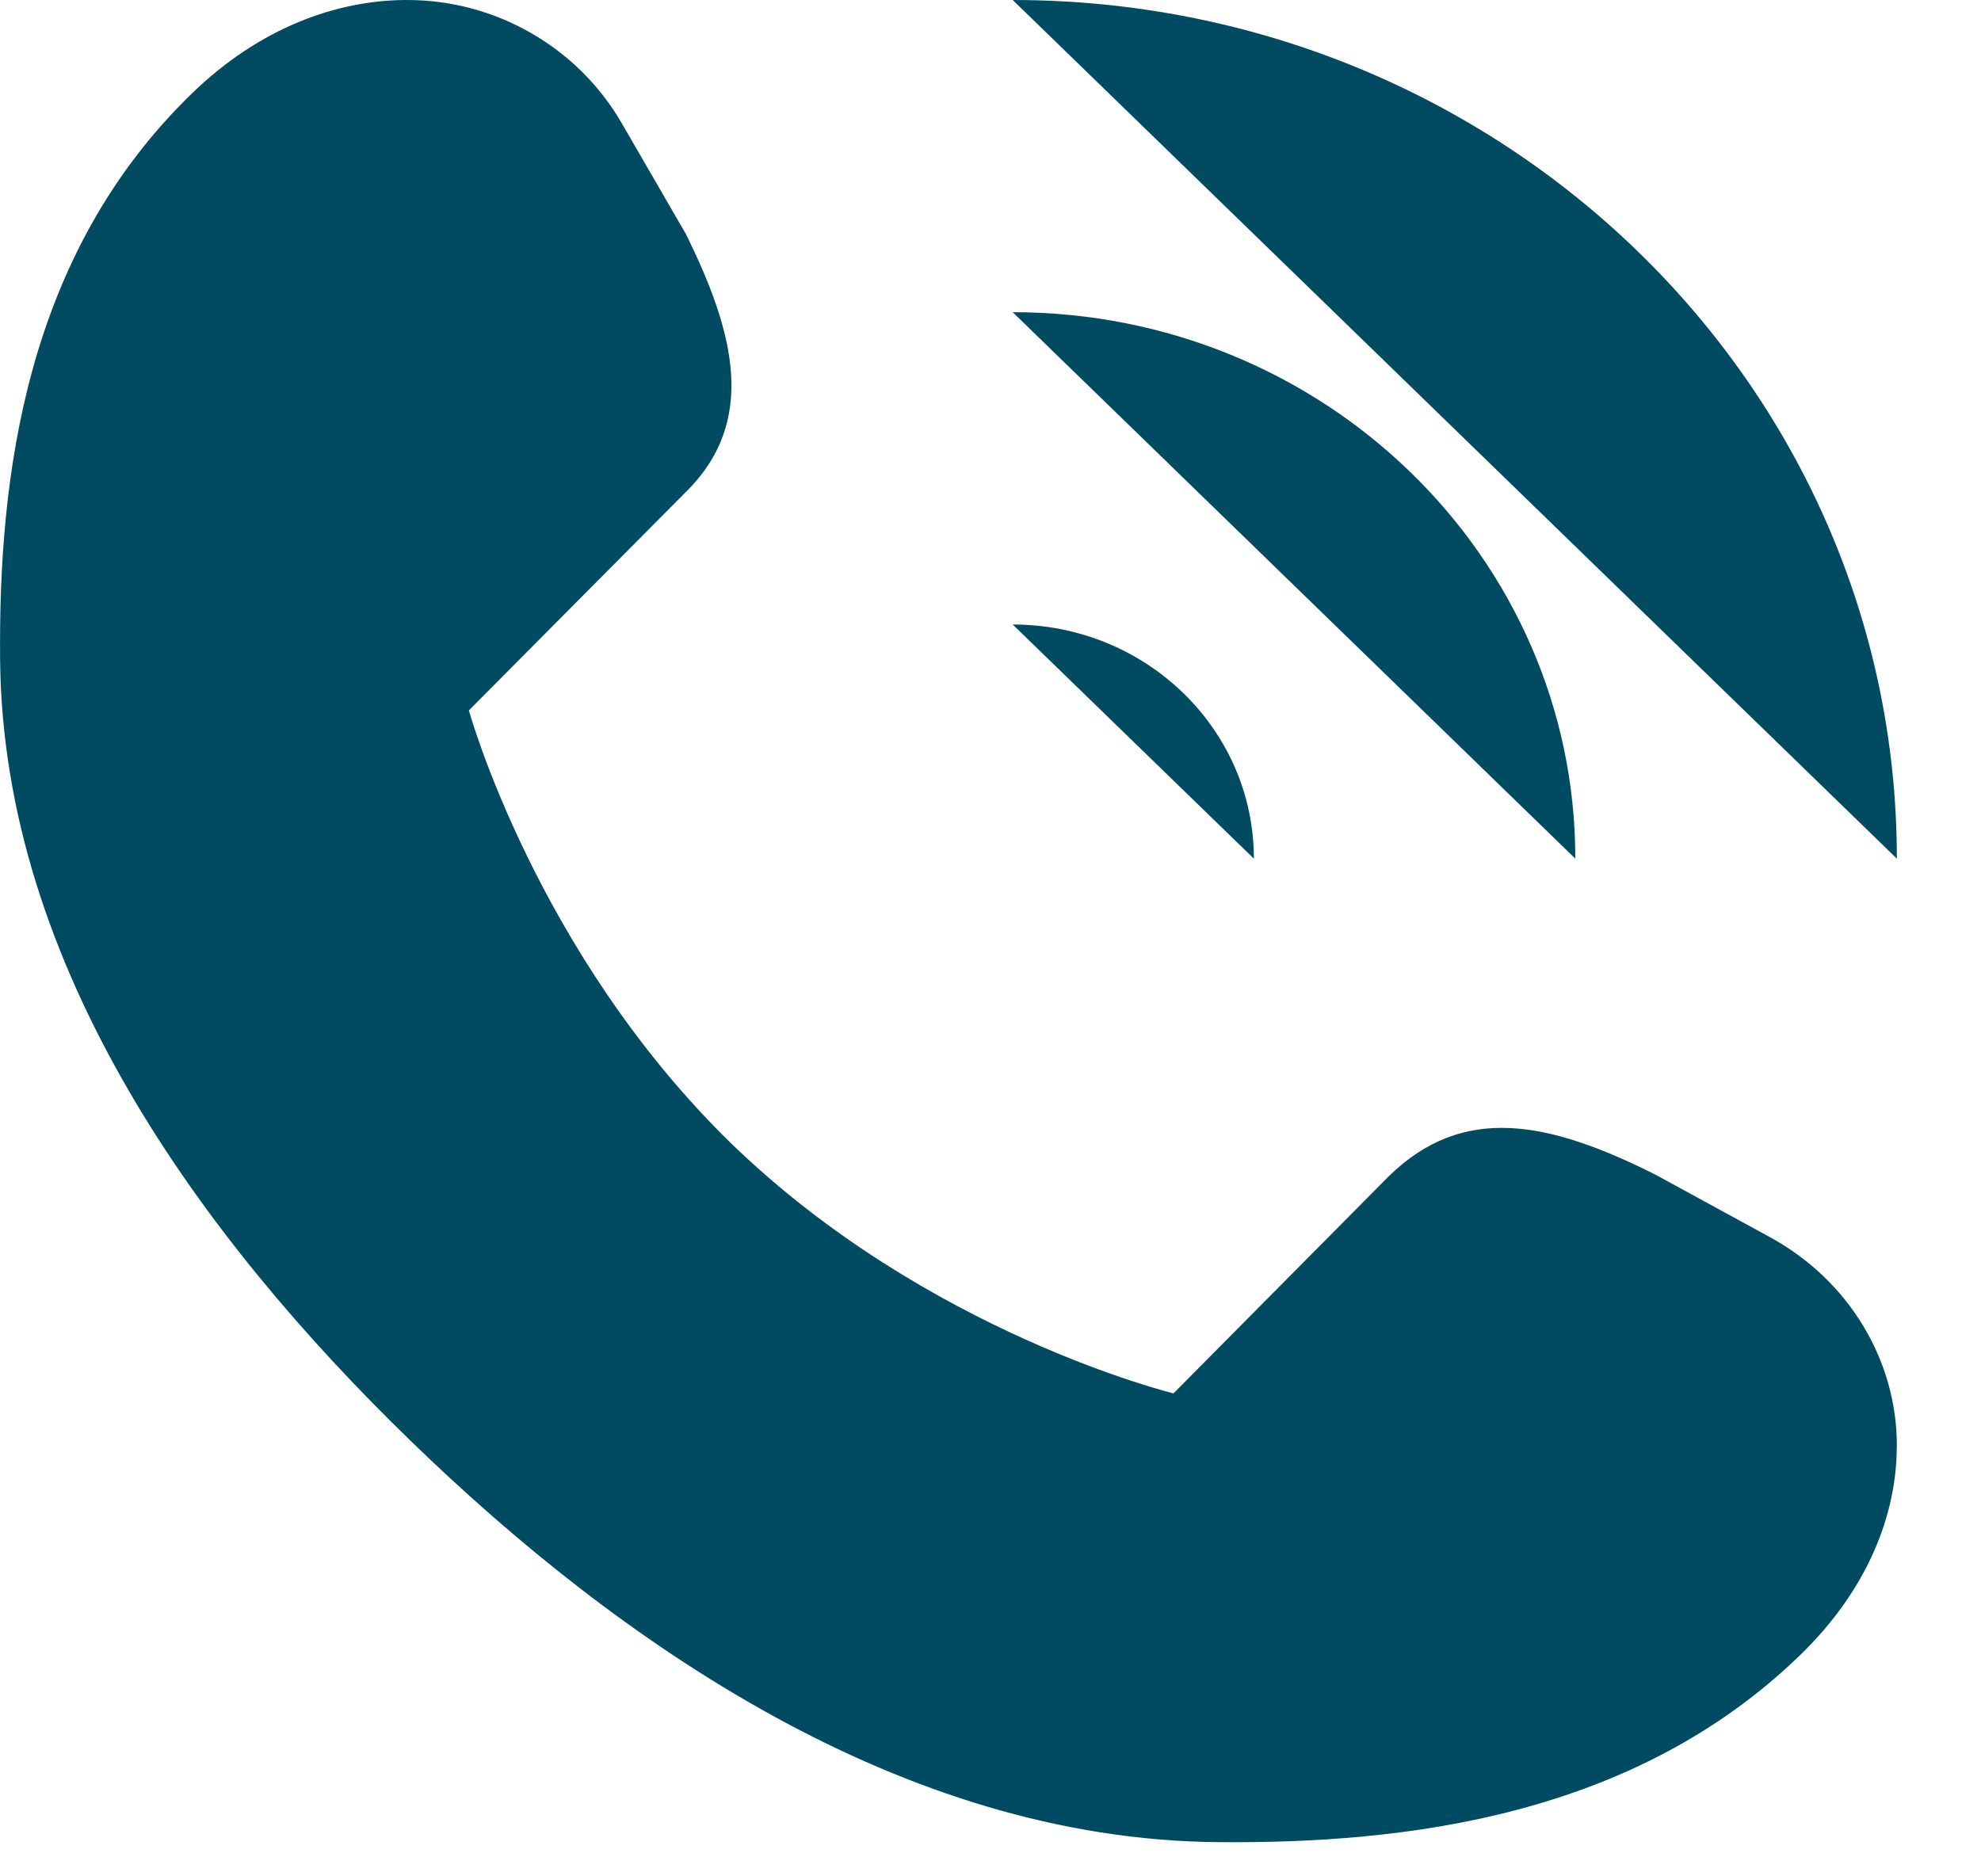
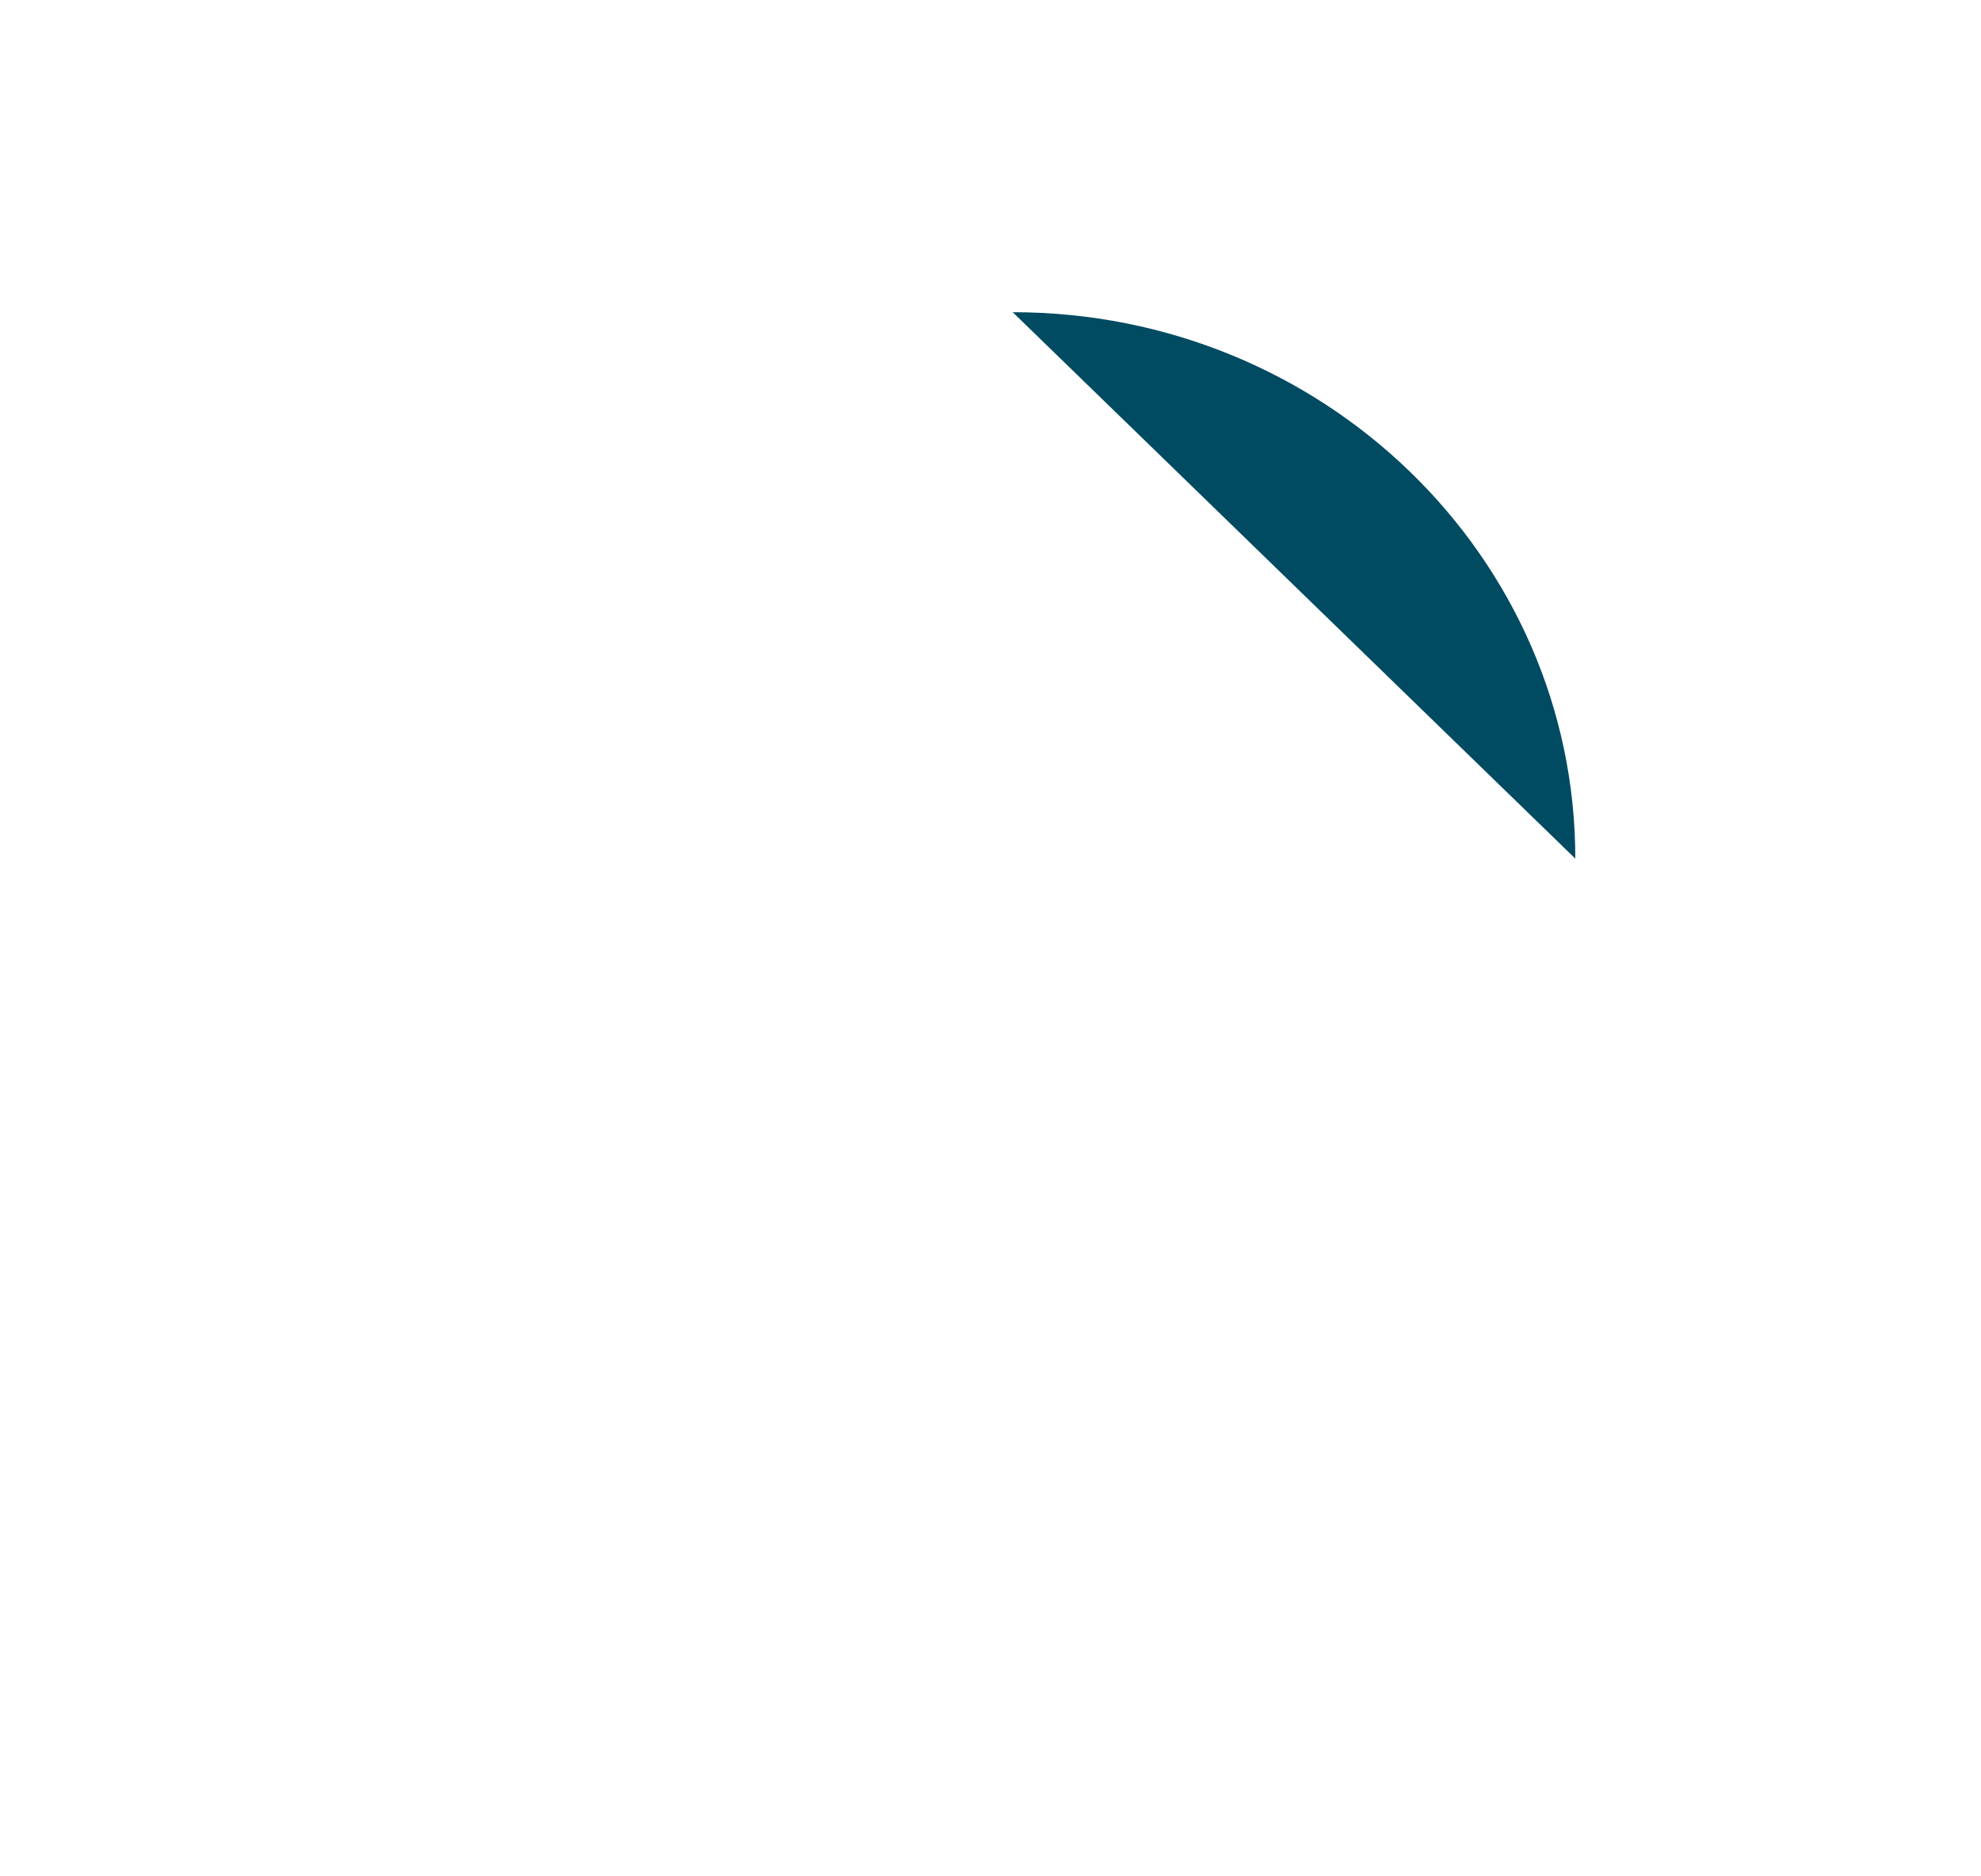
<svg xmlns="http://www.w3.org/2000/svg" width="19" height="18" viewBox="0 0 19 18" fill="none">
-   <path d="M7.015 10.971C8.894 12.792 11.255 13.367 11.255 13.367L13.326 11.278C14.031 10.595 14.839 10.746 15.88 11.27L16.977 11.869C17.723 12.276 18.194 13.04 18.193 13.871C18.193 13.878 18.193 13.884 18.192 13.891C18.188 14.521 17.923 15.239 17.268 15.875C15.668 17.429 13.479 17.688 11.679 17.672C8.642 17.646 5.929 15.755 3.932 13.816C1.935 11.876 0.028 9.278 0.001 6.328C-0.015 4.579 0.239 2.452 1.838 0.899C2.493 0.262 3.232 0.005 3.881 9.36867e-05C3.887 5.6245e-05 3.894 1.94158e-05 3.901 1.94158e-05C4.756 -0.002 5.543 0.456 5.962 1.18L6.579 2.246C7.041 3.183 7.273 4.043 6.57 4.728L4.497 6.815C4.497 6.815 5.141 9.146 7.015 10.971Z" fill="#004B62" />
-   <path d="M18.193 8.237C18.193 3.688 14.396 0 9.713 0L18.193 8.237Z" fill="#004B62" />
-   <path d="M12.026 8.237C12.026 6.996 10.991 5.991 9.713 5.991L12.026 8.237Z" fill="#004B62" />
  <path d="M15.109 8.237C15.109 5.342 12.693 2.995 9.713 2.995L15.109 8.237Z" fill="#004B62" />
</svg>